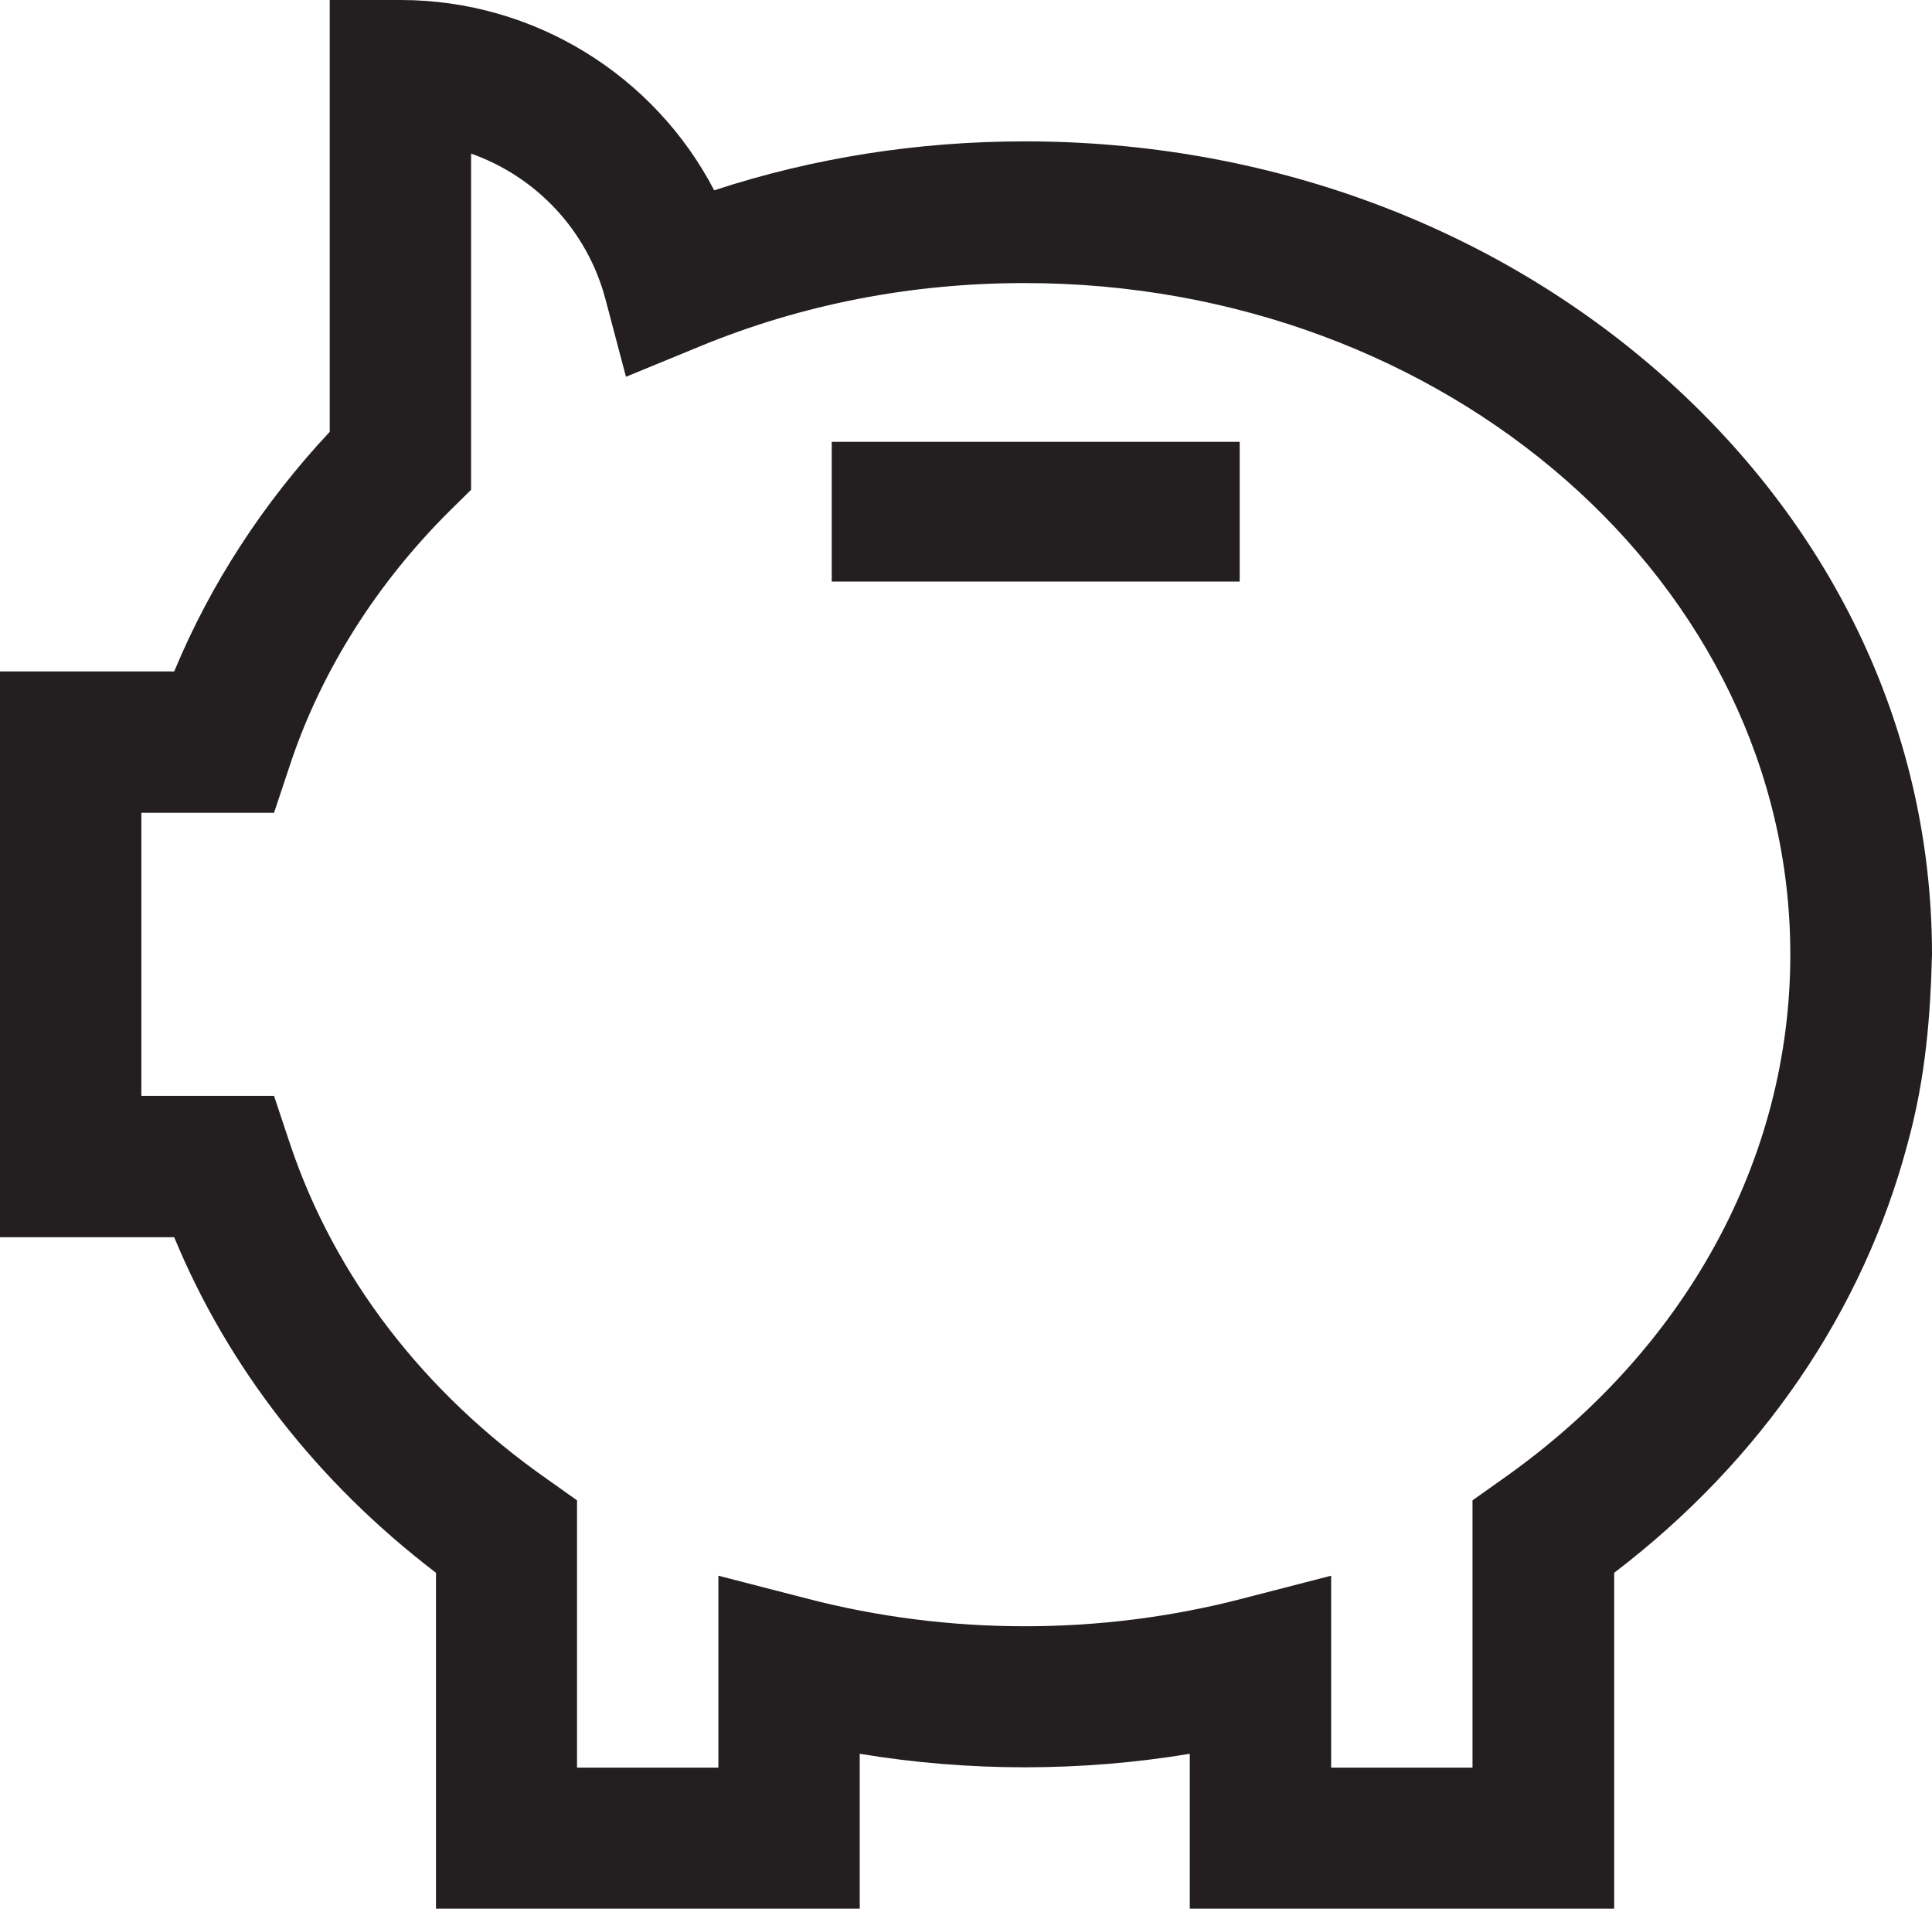
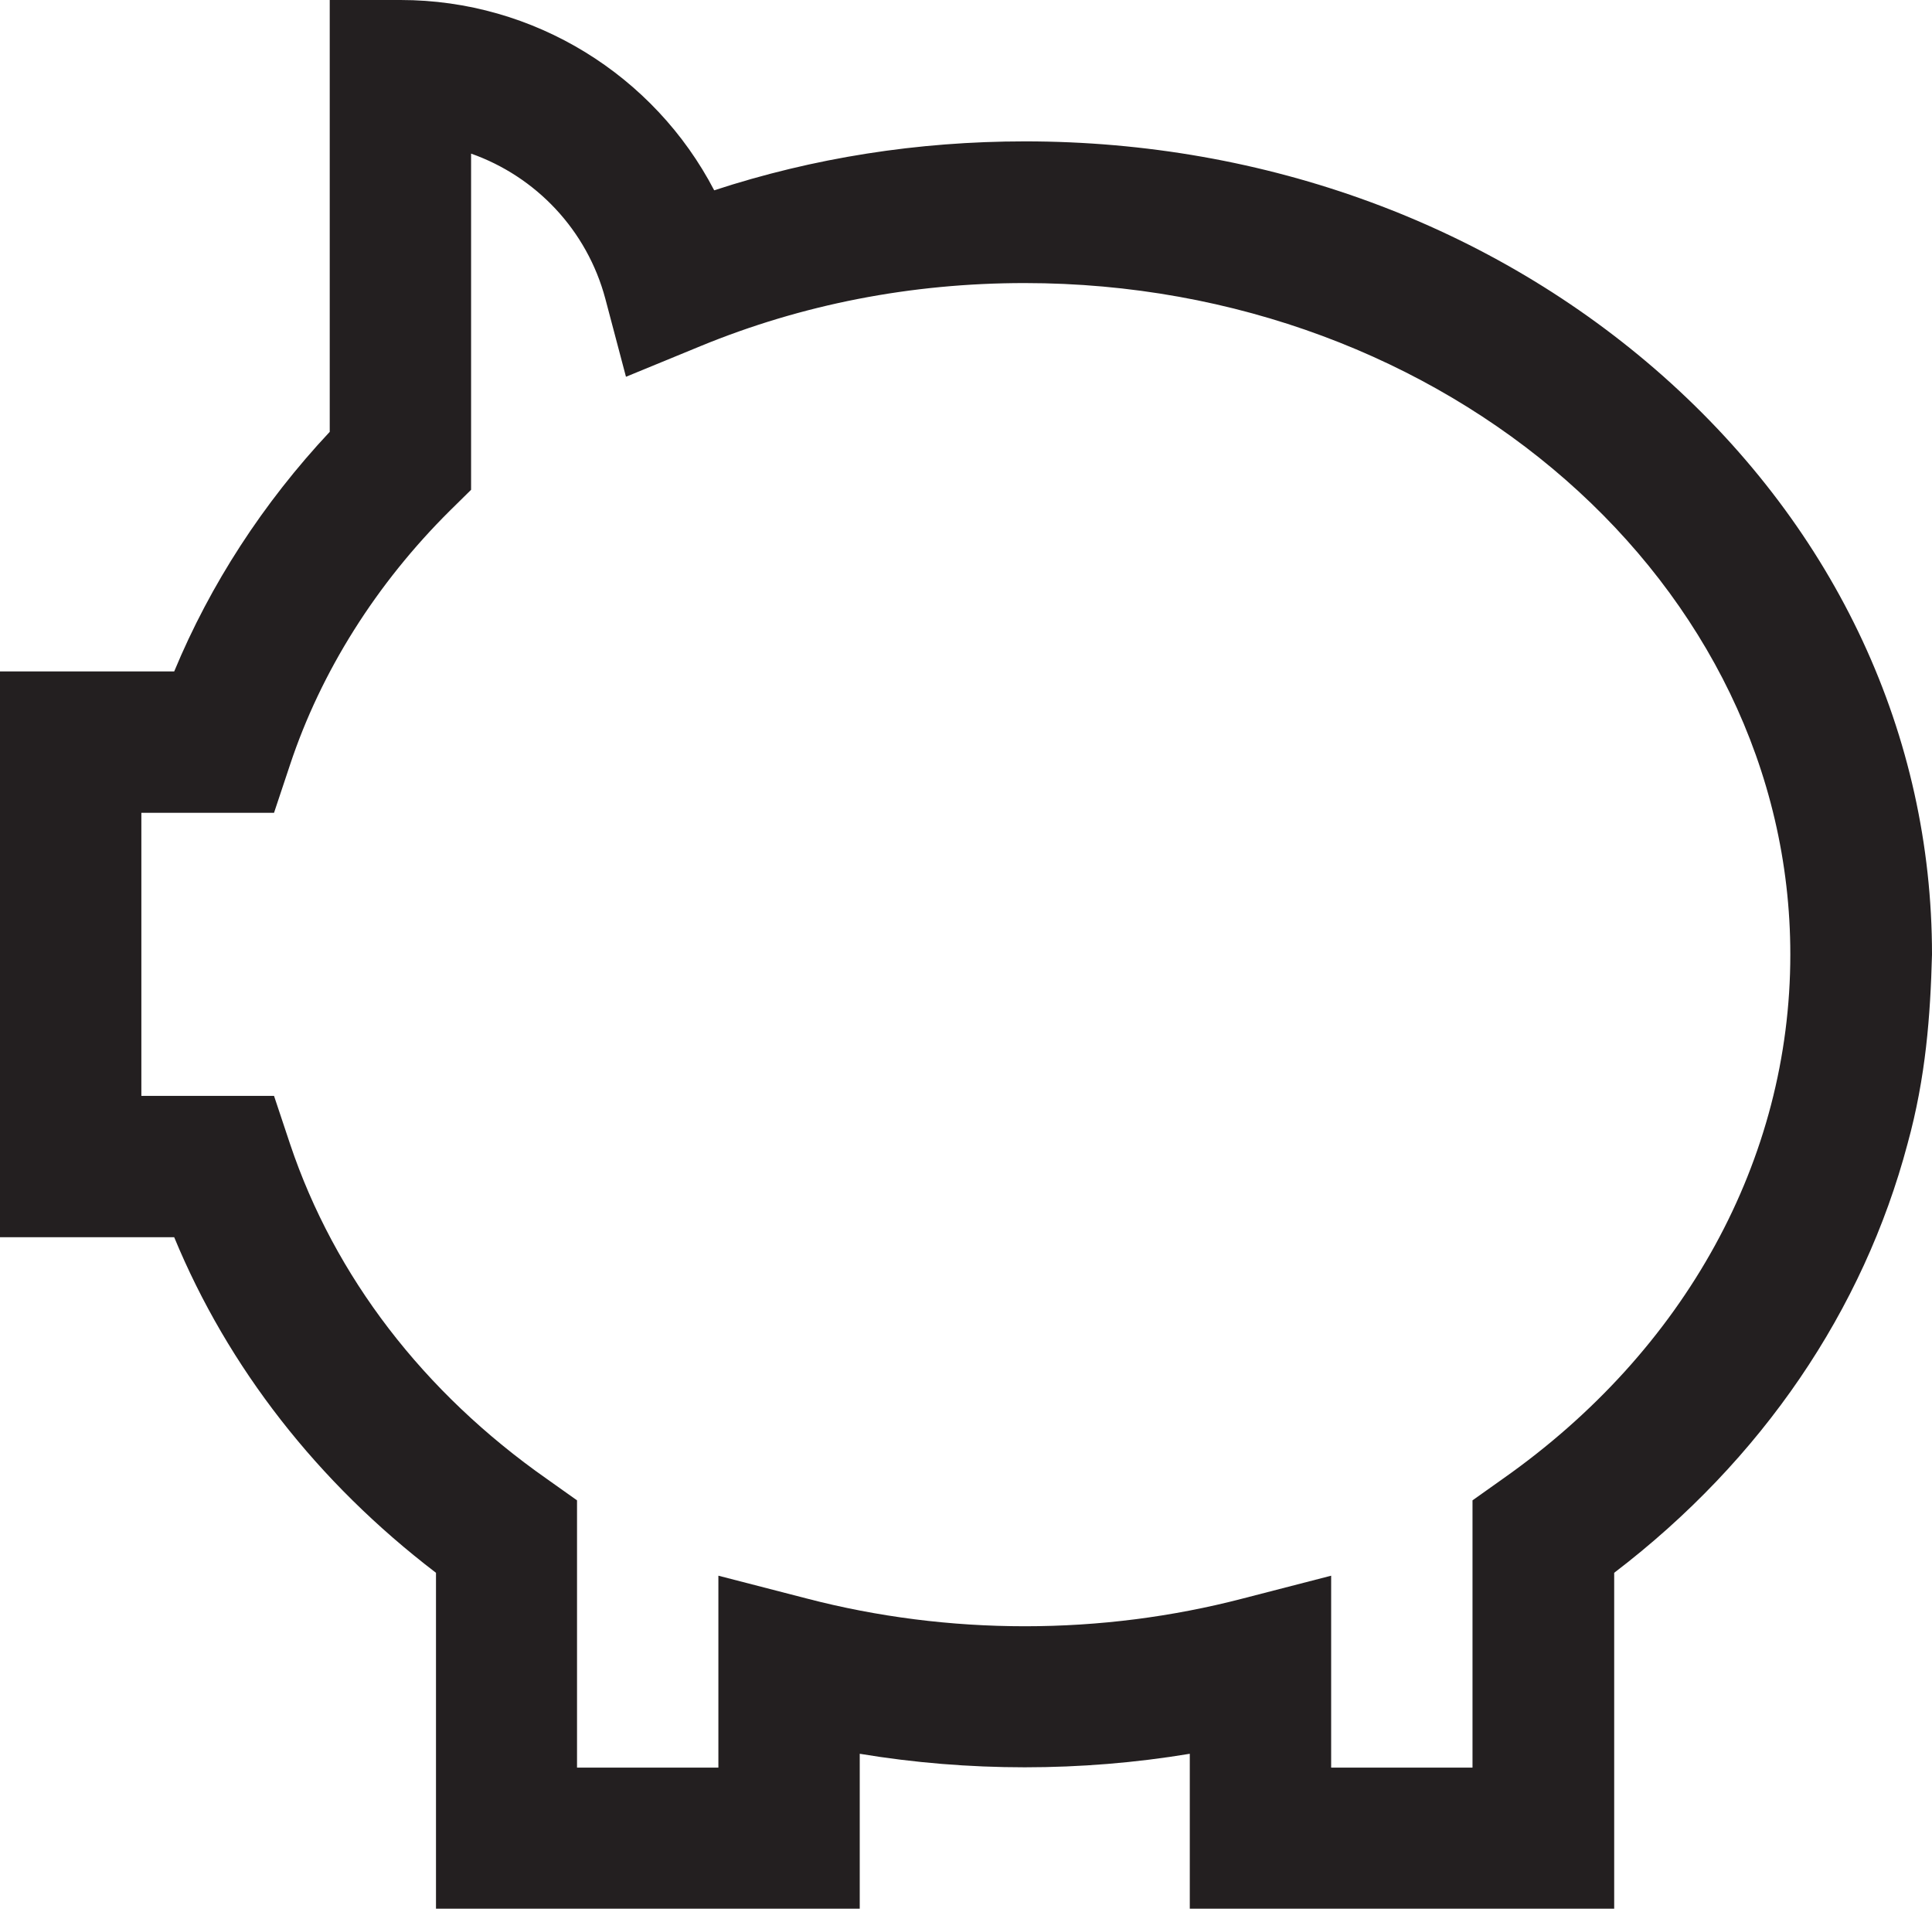
<svg xmlns="http://www.w3.org/2000/svg" xmlns:xlink="http://www.w3.org/1999/xlink" version="1.1" id="Layer_1" x="0px" y="0px" viewBox="0 0 60 59.27" style="enable-background:new 0 0 60 59.27;" xml:space="preserve">
  <style type="text/css">
	.st0{clip-path:url(#SVGID_2_);fill:#231F20;}
	.st1{fill:#231F20;}
</style>
  <g>
    <defs>
      <rect id="SVGID_1_" width="60" height="59.27" />
    </defs>
    <clipPath id="SVGID_2_">
      <use xlink:href="#SVGID_1_" style="overflow:visible;" />
    </clipPath>
    <path class="st0" d="M4.39,34.03h4.12l0.5,1.5c1.38,4.11,4.14,7.71,7.98,10.4l0.93,0.66v8.3h4.39v-5.96l2.75,0.71   c2.19,0.57,4.47,0.86,6.77,0.86s4.57-0.29,6.76-0.86l2.75-0.71v5.96h4.39v-8.3l0.93-0.66c5.68-3.99,8.94-9.93,8.94-16.29   c0-11.5-10.67-20.85-23.78-20.85c-3.52,0-6.91,0.66-10.07,1.96l-2.31,0.95L18.8,9.28c-0.57-2.14-2.16-3.8-4.17-4.51v10.44   l-0.65,0.64c-2.29,2.27-4.01,5-4.97,7.89l-0.5,1.5H4.39L4.39,34.03z M5.41,20.85c1.12-2.7,2.76-5.23,4.83-7.44V0h2.2   c4.15,0,7.88,2.34,9.74,5.91c3.08-1.01,6.32-1.52,9.65-1.52c7.48,0,14.52,2.59,19.83,7.3C57.04,16.47,60,22.84,60,29.64   c-0.05,1.89-0.19,3.81-0.76,5.88c-1.37,5.16-4.51,9.81-9.11,13.32v10.43H36.95v-4.81c-3.37,0.56-6.88,0.56-10.25,0v4.81H13.54   V48.84c-3.68-2.81-6.46-6.38-8.13-10.42H0V20.85H5.41z" />
  </g>
-   <rect x="25.83" y="13.72" class="st1" width="12.67" height="4.34" />
</svg>